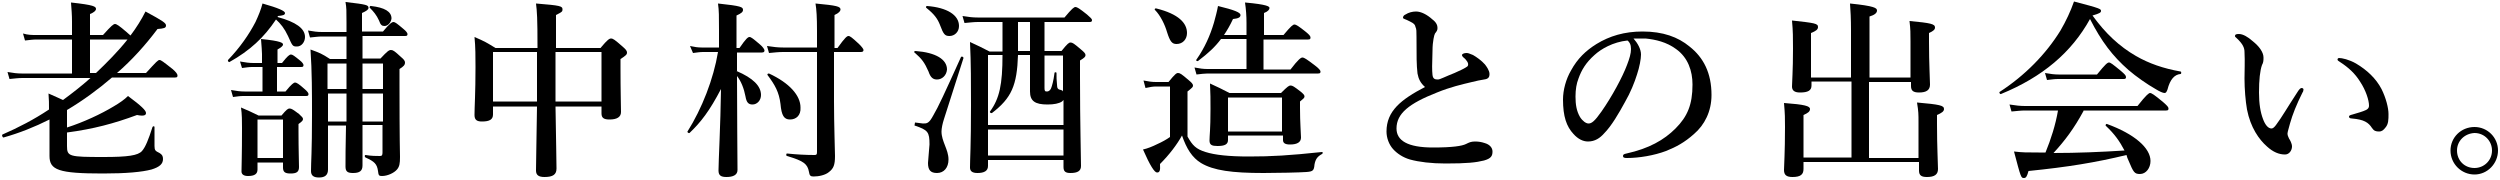
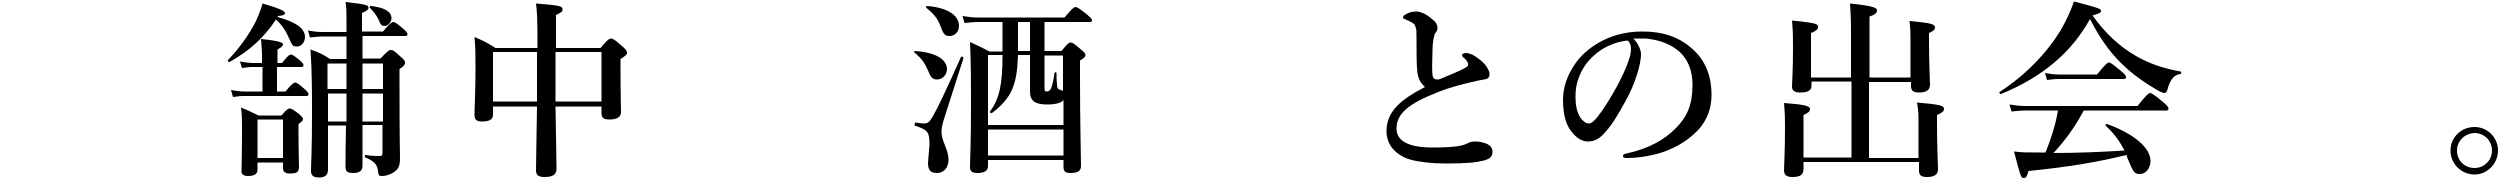
<svg xmlns="http://www.w3.org/2000/svg" version="1.1" id="レイヤー_1" x="0px" y="0px" viewBox="0 0 500 36" style="enable-background:new 0 0 500 36;" xml:space="preserve">
  <style type="text/css">
	.st0{enable-background:new    ;}
</style>
  <g class="st0">
-     <path d="M29.2,14.6c2.1-2.3,2.4-2.6,2.7-2.6c0.3,0,0.7,0.3,2.6,1.8c0.7,0.6,1,1,1,1.3c0,0.3-0.1,0.4-0.5,0.4H22.4   c-2.8,2.4-5.8,4.6-9,6.5v3.5c3.4-1.1,6.8-2.7,9.3-4.2c1.2-0.7,2.2-1.4,2.9-2.1c2.7,2,3.6,2.9,3.6,3.4c0,0.4-0.3,0.7-1.8,0.4   c-4.6,1.7-8.7,2.8-14,3.5v2.7c0,2.1,0.4,2.2,7.3,2.2c4.9,0,6.9-0.3,7.7-1.2c0.7-0.8,1.3-2.3,2.1-4.8c0.1-0.2,0.4-0.2,0.4,0v3.8   c0,0.9,0.2,1,1,1.4c0.5,0.3,0.7,0.6,0.7,1.2c0,1-0.7,1.6-2.3,2.1c-1.9,0.5-5,0.8-9.7,0.8c-8.9,0-10.7-0.7-10.7-3.5   c0-0.5,0-1.1,0-3.3c0-1.4,0-2.7,0-4c-3,1.5-6,2.7-9.2,3.6c-0.2,0-0.4-0.5-0.2-0.6c3.2-1.4,6.3-3,9.3-5c0-1.1,0-2.1-0.1-3.2   c1.3,0.6,2.3,1,2.9,1.3c1.9-1.4,3.7-2.8,5.5-4.4H4.5c-0.8,0-1.6,0.1-2.6,0.2l-0.4-1.4c1.1,0.2,2,0.3,2.8,0.3h10.1V7.9H7.3   C6.6,7.9,5.9,8,5,8.1L4.6,6.7C5.6,7,6.4,7,7.2,7h7.2V4.3c0-1.3-0.1-2.5-0.2-3.8c4.6,0.5,5,0.8,5,1.3c0,0.3-0.4,0.7-1.2,1V7h2.6   c1.7-1.9,2.1-2.2,2.4-2.2c0.3,0,0.8,0.3,2.3,1.6c0.3,0.3,0.6,0.5,0.8,0.7c1.2-1.6,2.2-3.2,3-4.8c3.5,1.9,4.1,2.3,4.1,2.8   c0,0.5-0.4,0.6-1.7,0.7c-2.4,3.2-5.1,6.2-8.1,8.8H29.2z M19.2,14.6c2.2-2.1,4.4-4.3,6.3-6.7H18v6.7H19.2z" />
    <path d="M55.5,3.4c3.7,1,5.5,2.3,5.5,4c0,1-0.7,1.9-1.6,1.9s-0.9-0.1-1.8-2.1c-0.7-1.5-1.5-2.5-2.4-3.3c-2.4,3.6-5.2,6.2-9.3,8.5   c-0.2,0.1-0.4-0.3-0.3-0.4c2.4-2.5,4.2-5.1,5.5-7.6c0.6-1.3,1.1-2.5,1.4-3.7C55.7,1.6,57,2.2,57,2.6c0,0.4-0.4,0.5-1.4,0.6   L55.5,3.4z M55.6,18.3h1.5c1.2-1.5,1.7-1.8,1.9-1.8c0.3,0,0.8,0.3,1.9,1.3c0.5,0.4,0.8,0.8,0.8,1c0,0.3-0.1,0.4-0.5,0.4H48.6   c-0.6,0-1.2,0.1-2,0.2L46.2,18c1.1,0.2,1.9,0.3,2.7,0.3h3.6v-4.9h-2.1c-0.6,0-1.2,0.1-2,0.2L48,12.3c1.1,0.2,1.9,0.3,2.7,0.3h1.7   v-1.8c0-0.6-0.1-1.6-0.2-3c4.1,0.4,4.4,0.8,4.4,1.1c0,0.3-0.4,0.6-1.1,1v2.7h0.9c1.1-1.4,1.5-1.7,1.8-1.7c0.3,0,0.7,0.3,1.8,1.2   c0.4,0.3,0.7,0.7,0.7,0.9c0,0.3-0.1,0.4-0.5,0.4h-4.8V18.3z M51.5,32.5v1.4c0,0.9-0.6,1.3-1.9,1.3c-0.8,0-1.3-0.3-1.3-0.9   c0-1.4,0.1-2.9,0.1-8.7c0-1.4,0-2.7-0.2-4.1c1.6,0.7,1.9,0.8,3.5,1.6h4.6c1-1.2,1.3-1.4,1.6-1.4c0.4,0,0.7,0.2,1.9,1.1   c0.5,0.5,0.8,0.7,0.8,1s-0.2,0.5-0.9,1v1.4c0,3.8,0.1,6.3,0.1,7.2c0,1-0.5,1.3-1.7,1.3c-1.1,0-1.5-0.3-1.5-1.2v-1H51.5z M56.6,23.9   h-5.1v7.7h5.1V23.9z M72.5,33.1c0,1.1-0.6,1.5-1.9,1.5c-1.1,0-1.5-0.3-1.5-1.3c0-1.3,0-4,0.1-8.2h-3.6v8.8c0,1.1-0.6,1.6-1.8,1.6   c-1.1,0-1.6-0.4-1.6-1.3c0-1.9,0.2-3.7,0.2-11.2c0-4.3,0-8.7-0.3-13.1c1.9,0.7,2.2,0.8,3.9,1.9h3.3V7.3h-4.9   c-0.7,0-1.4,0.1-2.4,0.2l-0.4-1.4c1.1,0.2,1.9,0.3,2.8,0.3h4.9V4.6c0-2.6,0-3-0.2-4.2c4.3,0.5,4.6,0.6,4.6,1.2c0,0.3-0.4,0.6-1.3,1   v3.7h4.2c1.3-1.6,1.8-1.9,2.1-1.9c0.3,0,0.7,0.3,2,1.4c0.5,0.4,0.8,0.8,0.8,1c0,0.3-0.1,0.4-0.5,0.4h-8.5v4.5h3.6   c1.4-1.5,1.7-1.7,2.1-1.7c0.4,0,0.7,0.2,2,1.4c0.6,0.5,0.8,0.8,0.8,1.1c0,0.5-0.3,0.8-1.1,1.3v2.9c0,11.7,0.1,14.1,0.1,14.7   c0,1.3-0.1,1.9-0.6,2.5c-0.6,0.7-1.9,1.3-3,1.3c-0.6,0-0.7-0.1-0.8-1c-0.2-1.4-0.7-1.9-2.5-2.7c-0.2-0.1-0.2-0.5,0-0.5   c1.2,0.2,2.1,0.2,2.9,0.2c0.4,0,0.5-0.2,0.5-0.7v-5.5h-4V33.1z M69.3,17.8c0-3,0-4.1,0-5.1h-3.8v5.1H69.3z M69.3,18.7h-3.7v5.6h3.7   L69.3,18.7z M76.6,17.8v-5.1h-4.1v5.1H76.6z M76.6,24.3v-5.6h-4.1l0,5.6H76.6z M76.9,5.2c-0.5,0-0.8-0.2-1.1-1.1   C75.3,3,74.7,2.3,74,1.6c-0.2-0.1,0-0.5,0.2-0.4c2.7,0.3,4.1,1.1,4.1,2.5C78.2,4.5,77.6,5.2,76.9,5.2z" />
    <path d="M111.1,21.2c0.1,7,0.2,10.6,0.2,12.5c0,1.2-0.7,1.7-2.4,1.7c-1.2,0-1.7-0.4-1.7-1.3c0-1.4,0.1-5.6,0.2-12.8h-8.8v1.6   c0,1-0.7,1.4-2.2,1.4c-1,0-1.5-0.3-1.5-1.3c0-1.6,0.2-4.3,0.2-9.6c0-2,0-4-0.2-6c2.1,0.9,2.4,1.1,4.2,2.2h8.4   c0-6.1-0.1-7.3-0.3-8.9c4.9,0.4,5.3,0.5,5.3,1.2c0,0.4-0.1,0.5-1.3,1.1v6.6h8.9c1.4-1.7,1.8-1.9,2.1-1.9c0.4,0,0.7,0.2,2.3,1.6   c0.7,0.6,0.9,0.9,0.9,1.2c0,0.4-0.2,0.6-1.3,1.3v1.7c0,4.7,0.1,7.9,0.1,8.9c0,1-0.8,1.5-2.3,1.5c-1.1,0-1.6-0.3-1.6-1.2v-1.4H111.1   z M107.4,20.3c0-2.4,0-5,0-7.9v-2h-8.8v9.9H107.4z M120.3,20.3v-9.9h-9.2c0,1.3,0,6.8,0,9.9H120.3z" />
-     <path d="M147.3,14.2c3.3,1.4,4.9,3,4.9,4.8c0,1.1-0.8,1.9-1.7,1.9c-0.8,0-1.2-0.4-1.4-1.6c-0.3-1.6-0.9-3.1-1.7-4.1   c0,8.1,0.1,15.8,0.1,18.8c0,1-0.9,1.4-2.2,1.4c-1.1,0-1.6-0.3-1.6-1.3c0-1.8,0.4-9,0.5-16.3c-2.3,4.4-4,6.6-6.3,8.8   c-0.2,0.1-0.5-0.2-0.4-0.3c2.9-4.6,5.2-10.5,6.1-15.9h-3c-0.6,0-1.2,0.1-2,0.2L138,9.2c0.9,0.2,1.6,0.3,2.3,0.3h3.5V5.9   c0-2.6,0-3.8-0.2-5.2c4.7,0.5,5,0.7,5,1.3c0,0.4-0.4,0.7-1.3,1.1v6.5h0.6c1.3-1.9,1.7-2.2,2-2.2c0.3,0,0.7,0.3,2.1,1.5   c0.6,0.5,0.9,1,0.9,1.2s-0.1,0.4-0.5,0.4h-5V14.2z M166.8,20.3c0,4.5,0.2,10,0.2,10.9c0,1.8-0.3,2.5-1.2,3.2   c-0.7,0.6-2,0.9-3.1,0.9c-0.6,0-0.8-0.2-0.9-0.9c-0.3-1.6-1-2.2-4.4-3.2c-0.2,0-0.2-0.5,0-0.5c1.9,0.2,3.8,0.3,5.5,0.3   c0.4,0,0.5-0.1,0.5-0.6v-20h-6.8c-0.9,0-1.7,0.1-2.8,0.2l-0.4-1.4c1.3,0.2,2.2,0.3,3.2,0.3h6.8V6.2c0-2.8-0.1-4.3-0.3-5.5   c4.3,0.4,5,0.6,5,1.2c0,0.3-0.3,0.7-1.2,1.1v6.6h0.6c1.5-2.1,1.9-2.4,2.2-2.4c0.3,0,0.7,0.3,2.1,1.6c0.6,0.6,0.9,1,0.9,1.2   s-0.1,0.4-0.5,0.4h-5.4V20.3z M158,23.9c-1.2,0-1.7-0.8-1.9-3.1c-0.3-2.4-1.1-3.8-2.6-5.8c-0.1-0.2,0.1-0.3,0.3-0.3   c4.1,1.9,6.3,4.4,6.3,6.8C160.2,23.1,159.2,23.9,158,23.9z" />
    <path d="M187.4,15.9c-0.8,0-1.3-0.4-1.7-1.6c-0.8-1.8-1.3-2.5-2.8-3.8c-0.2-0.1,0-0.3,0.2-0.3c4.1,0.3,6.3,1.7,6.3,3.7   C189.3,15.1,188.4,15.9,187.4,15.9z M184.6,24.7c0.8,0,1.2,0,2.1-1.7c0.9-1.5,2.2-4.3,5.5-11.6c0.2-0.2,0.5,0,0.5,0.2   c-1.3,4.1-2.6,8.1-3.9,12.2c-0.3,0.9-0.5,1.9-0.5,2.5c0,2,1.4,3.6,1.4,5.6c0,1.6-0.9,2.7-2.3,2.7c-1.3,0-1.8-0.6-1.8-2   c0-0.5,0.3-3.3,0.3-3.7c0-2.5-0.3-2.9-3-3.8l0.1-0.6L184.6,24.7z M189.9,7.2c-0.9,0-1.2-0.3-1.9-2.2c-0.5-1.3-1.2-2.2-2.7-3.4   c-0.2-0.1-0.1-0.4,0.1-0.4c4,0.3,6.4,1.8,6.4,4C191.8,6.4,190.9,7.2,189.9,7.2z M208.9,10.2h3.4c1.2-1.5,1.5-1.7,1.8-1.7   c0.4,0,0.7,0.2,2.1,1.4c0.6,0.5,0.9,0.8,0.9,1.1c0,0.3-0.1,0.5-1.1,1.1v3.5c0,9.2,0.2,15.5,0.2,17.6c0,1-0.7,1.4-2.1,1.4   c-1,0-1.4-0.3-1.4-1.2v-1.4h-15.1v1.2c0,1-0.8,1.4-2.1,1.4c-1.1,0-1.5-0.4-1.5-1.1c0-1.7,0.2-4.2,0.2-12.5c0-4.2,0-8.4-0.2-12.6   c1.9,0.9,2.2,1,3.9,1.9h2.6V4.4h-4.9c-0.8,0-1.6,0.1-2.7,0.2l-0.4-1.4c1.2,0.2,2.1,0.3,3,0.3h17.4c1.5-1.8,1.9-2.1,2.2-2.1   c0.3,0,0.8,0.3,2.3,1.5c0.7,0.6,1,0.9,1,1.1c0,0.3-0.1,0.4-0.5,0.4h-9V10.2z M212.7,20c-0.1,0.1-0.2,0.2-0.3,0.3   c-0.6,0.4-1.6,0.6-2.9,0.6c-2.5,0-3.5-0.7-3.5-2.6c0-0.4,0-0.8,0-2.5v-4.8h-2.4c-0.2,6.1-1.3,8.6-5.2,11.6   c-0.2,0.1-0.5-0.1-0.4-0.3c1.9-2.6,2.5-5.4,2.5-11.3h-2.9V25h15.1V20z M212.7,25.9h-15.1v5.2h15.1V25.9z M203.6,4.4v5.8h2.4V4.4   H203.6z M212.7,11.1h-3.8v6.5c0,0.6,0.1,0.7,0.5,0.7c0.3,0,0.6-0.2,0.8-0.6c0.2-0.5,0.5-1.5,0.7-3.1c0-0.2,0.4-0.2,0.4,0   c0,0.8,0,1.5,0.1,2.3c0,0.8,0.2,1,0.8,1.1c0.3,0.1,0.3,0.1,0.4,0.3V11.1z" />
-     <path d="M237.5,27.3c1,1.8,1.7,2.5,3.6,3.1c1.9,0.6,4.7,0.9,8.7,0.9c4.5,0,8-0.2,14.6-0.9c0.2,0,0.2,0.3,0,0.4   c-0.9,0.5-1.3,1-1.5,2.1c-0.1,1.2-0.3,1.4-1.6,1.5c-1.3,0.1-5.9,0.2-8.6,0.2c-6.3,0-10-0.5-12.5-2c-1.8-1.1-2.9-2.9-3.8-5.5   c-1,1.8-2.5,3.8-4.4,5.7c0.1,1.4-0.1,1.7-0.6,1.7s-1.4-1.4-2.8-4.6c0.9-0.2,1.9-0.6,2.9-1.1c0.9-0.4,1.8-0.9,2.5-1.4V17.3h-2.8   c-0.6,0-1.2,0.1-2.1,0.3l-0.4-1.5c1,0.2,1.7,0.3,2.5,0.3h2.5c1.3-1.6,1.6-1.8,1.9-1.8c0.4,0,0.7,0.2,2.1,1.4   c0.6,0.5,0.9,0.8,0.9,1.1c0,0.3-0.1,0.4-1.1,1.2V27.3z M235.3,8.8c-0.9,0-1.3-0.5-1.9-2.4C233,5,232.1,3.1,231,2   c-0.2-0.2,0.1-0.4,0.3-0.3c4.4,1.1,6.1,2.9,6.1,4.9C237.4,7.8,236.6,8.8,235.3,8.8z M252.7,13.9h5.4c1.6-2.1,2.1-2.4,2.4-2.4   c0.3,0,0.8,0.3,2.5,1.6c0.8,0.6,1.1,1,1.1,1.2c0,0.3-0.1,0.4-0.5,0.4h-22.1c-0.6,0-1.3,0.1-2.2,0.2l-0.4-1.4c1,0.2,1.8,0.3,2.6,0.3   h7.8v-6h-5.1c-1.2,1.6-2.5,2.8-4.6,4.4c-0.2,0.1-0.5-0.1-0.3-0.3c1.6-2.3,2.7-4.7,3.5-7.4c0.3-1.1,0.6-2.2,0.8-3.3   c3.3,0.8,4.5,1.3,4.5,1.8c0,0.5-0.5,0.7-1.5,0.8c-0.6,1.3-1.2,2.3-1.8,3.2h4.5V4.6c0-1.4-0.1-2.8-0.3-4.1c4.5,0.4,4.9,0.8,4.9,1.1   c0,0.3-0.3,0.7-1.1,1V7h3.9c1.5-1.8,1.9-2.1,2.2-2.1c0.3,0,0.8,0.3,2.3,1.5c0.6,0.5,0.9,0.8,0.9,1.1s-0.1,0.4-0.5,0.4h-8.9V13.9z    M245.6,27.2V28c0,0.9-0.7,1.2-2.1,1.2c-1.1,0-1.6-0.2-1.6-1.1c0-1,0.2-2.1,0.2-6.3c0-1.7,0-3.3-0.1-5.1c1.8,0.8,2.1,1,3.9,1.9   h10.3c1.3-1.3,1.6-1.5,1.9-1.5c0.4,0,0.7,0.2,2,1.2c0.6,0.5,0.8,0.7,0.8,1s-0.3,0.5-0.9,1v1.2c0,3.1,0.2,5.3,0.2,6   c0,0.9-0.7,1.4-2.2,1.4c-1,0-1.4-0.3-1.4-0.9v-0.9H245.6z M256.4,19.5h-10.8v6.8h10.8V19.5z" />
    <path d="M283.5,14.7c-0.2-1.7-0.2-3.4-0.2-7.3c0-1.1,0-1.6-0.2-2c-0.1-0.5-0.3-0.7-1.1-1.1c-0.4-0.2-0.8-0.4-1.1-0.5   c-0.2-0.1-0.3-0.1-0.3-0.3c0-0.2,0.2-0.5,0.5-0.6c0.6-0.4,1.4-0.6,2.1-0.6c1,0,2.2,0.6,3.3,1.6c0.8,0.6,1,1.2,1,1.7   c0,0.5-0.2,0.7-0.5,1.1c-0.1,0.2-0.2,0.5-0.3,1.1c-0.1,0.5-0.2,1.4-0.2,2.4c-0.1,2.7-0.1,3.9,0,4.8c0.1,0.8,0.5,0.9,1.1,0.9   c0.4,0,1.5-0.6,3.3-1.3c1.1-0.5,1.8-0.8,2.4-1.2c0.4-0.2,0.4-0.6,0.2-1c-0.2-0.3-0.4-0.6-0.8-0.9c-0.2-0.2-0.3-0.3-0.3-0.5   c0-0.2,0.4-0.4,0.9-0.4c0.3,0,0.6,0.1,1.3,0.4c0.7,0.4,1.7,1.1,2.4,1.9c0.3,0.4,0.9,1.2,0.9,1.9c0,0.7-0.3,1-1.1,1.1   c-0.6,0.1-1.7,0.3-2.4,0.5c-2.1,0.5-4.3,1-7,2.1c-5.6,2.2-8.1,4.2-8.1,7.2c0,2.4,2.2,3.8,7.3,3.8c3.9,0,5.8-0.3,6.6-0.7   c0.6-0.3,1-0.5,1.8-0.5c0.7,0,1.3,0.1,1.9,0.3c1.1,0.3,1.6,1,1.6,1.7c0,0.9-0.3,1.4-1.7,1.8c-1.6,0.4-3.4,0.6-7.7,0.6   c-2.8,0-5.3-0.3-7.1-0.8c-1.4-0.4-2.6-1.2-3.4-2.1c-0.8-0.9-1.3-2.2-1.3-3.5c0-4.1,2.9-6.4,7.7-8.9   C284.1,16.6,283.7,15.8,283.5,14.7z" />
    <path d="M328.2,10.9c0,0.9-0.3,2.5-0.8,4c-0.5,1.6-1.3,3.6-2.4,5.5c-1.2,2.2-2.7,4.8-4.2,6.3c-0.8,0.9-1.8,1.6-3.2,1.6   c-1,0-2-0.5-2.9-1.5c-1.4-1.5-2.1-3.5-2.1-6.9c0-1.9,0.6-4.1,1.6-5.8c1.3-2.4,3-4,5.1-5.3c2.6-1.6,5.6-2.5,9.2-2.5   c4.1,0,7.1,1.1,9.4,3c2.8,2.2,4.4,5.3,4.4,9.7c0,3.3-1.4,6-3.5,7.8c-1.9,1.7-3.6,2.6-5.6,3.4c-2.4,0.9-5.4,1.4-7.8,1.4   c-0.6,0-0.8-0.1-0.8-0.4c0-0.3,0.2-0.4,0.7-0.5c4.5-1,7.5-2.7,9.8-5c2.4-2.4,3.4-4.8,3.4-8.8c0-2.7-0.9-5.4-3.3-7.1   c-1.9-1.4-4.1-1.9-6.1-2.1c-0.6,0-1.7,0-2.4,0C327.5,8.6,328.2,9.8,328.2,10.9z M318.9,11c-1.7,1.5-2.6,3-3.2,4.7   c-0.4,1-0.6,2.2-0.6,3.6c0,1.6,0.2,2.9,0.9,4.1c0.5,0.8,1.2,1.3,1.7,1.3c0.6,0,1.2-0.4,2.6-2.4c2.1-3,4.2-6.9,5.1-9.3   c0.5-1.3,0.8-2.3,0.8-3.2s-0.3-1.4-0.7-1.7C322.6,8.4,320.2,9.8,318.9,11z" />
    <path d="M373.8,16.3v15.3h9.9v-7.1c0-1.7,0-2.2-0.3-4c4.6,0.4,5.4,0.6,5.4,1.3c0,0.5-0.5,0.8-1.4,1.2v1.8c0,4.7,0.2,7.9,0.2,9   c0,1.1-0.7,1.6-2.2,1.6c-1.1,0-1.6-0.3-1.6-1.3v-1.7h-23.1v1.4c0,1.1-0.6,1.6-2.2,1.6c-1.2,0-1.7-0.4-1.7-1.4   c0-0.8,0.2-3.4,0.2-8.6c0-1.8,0-2.5-0.2-4.8c4.1,0.3,5.2,0.6,5.2,1.2c0,0.5-0.4,0.8-1.3,1.2v8.5h9.6V16.3h-8v0.8   c0,1-0.7,1.4-2.3,1.4c-1.1,0-1.6-0.4-1.6-1.2c0-0.9,0.2-3,0.2-7.6c0-2.2,0-3.4-0.2-5.6c4.6,0.5,5.2,0.6,5.2,1.3   c0,0.5-0.4,0.8-1.4,1.2v8.9h8V6.1c0-2.4-0.1-4.1-0.2-5.4c4.9,0.5,5.4,0.9,5.4,1.4c0,0.5-0.5,0.9-1.5,1.2v12.2h8.2V8.3   c0-1.7,0-2.4-0.2-4.1c4.3,0.4,5.1,0.6,5.1,1.3c0,0.4-0.3,0.7-1.2,1.1v1.7c0,4.5,0.2,7.6,0.2,8.6c0,1.1-0.7,1.6-2.2,1.6   c-1.2,0-1.6-0.4-1.6-1.3v-0.8H373.8z" />
    <path d="M400.2,18.8c-0.2,0.1-0.4-0.3-0.3-0.4c5.1-3.3,9.3-7.6,12.2-12.3c1.1-1.9,2-3.8,2.7-5.8c5.4,1.4,5.4,1.5,5.4,1.9   c0,0.3-0.3,0.5-1.7,0.9c2.6,3.6,5.4,6.2,8.7,8.1c2.6,1.5,5.5,2.5,8.9,3.1c0.2,0,0.2,0.5,0,0.5c-1.2,0.1-2.1,1.1-2.6,3.1   c-0.2,0.5-0.3,0.7-0.6,0.7s-1-0.3-1.8-0.8c-1.6-0.9-3.9-2.5-5.4-3.8c-3.2-2.8-5.4-5.7-7.7-10.2C414.3,10.5,408.5,15.4,400.2,18.8z    M416.7,22.2c-1.9,3.5-3.7,5.9-6,8.4c4.7,0,9.5-0.2,14.2-0.5c-1-1.9-2-3.3-3.7-4.9c-0.2-0.1,0-0.5,0.2-0.4c5.5,2,8.7,4.8,8.7,7.4   c0,1.4-0.9,2.6-2.1,2.6c-1.1,0-1.3-0.3-2.3-2.7c-0.2-0.4-0.3-0.7-0.4-1.1c-6.2,1.5-11.7,2.4-19.6,3.2c-0.3,1.1-0.5,1.4-0.9,1.4   c-0.6,0-0.6,0-2-5.3c1.7,0.2,2.5,0.2,4.9,0.2h1.4c1.1-2.7,2-5.5,2.5-8.4h-6.6c-0.8,0-1.6,0.1-2.7,0.2l-0.4-1.4   c1.2,0.2,2.2,0.3,3.1,0.3h22.5c1.8-2.3,2.3-2.6,2.5-2.6c0.3,0,0.8,0.3,2.6,1.8c0.8,0.7,1.1,1,1.1,1.3c0,0.3-0.1,0.4-0.5,0.4H416.7z    M419.4,14.9c1.7-2.1,2.1-2.4,2.4-2.4c0.3,0,0.7,0.3,2.4,1.7c0.7,0.6,1,0.9,1,1.2c0,0.3-0.1,0.4-0.5,0.4h-13.1   c-0.7,0-1.3,0.1-2.2,0.2l-0.4-1.4c1.1,0.2,1.9,0.3,2.7,0.3H419.4z" />
-     <path d="M458,24.7c-0.2,0.8-0.5,1.7-0.5,2c0,0.3,0.1,0.6,0.3,1c0.2,0.3,0.6,1,0.6,1.6c0,0.7-0.5,1.6-1.4,1.6   c-1.2,0-2.4-0.5-3.6-1.6c-1.6-1.4-3.3-3.8-4-7.4c-0.3-1.7-0.5-4.1-0.5-6.2c0-1.6,0.1-3.4,0-5.3c0-0.8-0.3-1.6-1.6-2.8   c-0.2-0.2-0.3-0.2-0.3-0.4c0-0.3,0.2-0.4,0.8-0.4c0.8,0,1.8,0.6,2.7,1.4c1.4,1.1,2.2,2.3,2.2,3.3c0,0.5,0,1-0.3,1.5   c-0.4,1.1-0.6,3-0.6,5.5c0,2.3,0.3,4,0.8,5.3c0.4,1.1,1,1.9,1.7,1.9c0.3,0,0.6-0.3,0.9-0.7c1.2-1.6,2.2-3.4,4.3-6.6   c0.3-0.5,0.6-0.8,0.8-0.8c0.2,0,0.4,0.1,0.4,0.3s-0.1,0.5-0.2,0.6C459.3,20.9,458.5,22.9,458,24.7z M471.2,12.7   c2.2,1.3,4,3,5.1,5.1c0.9,1.8,1.4,3.8,1.4,5c0,1.1,0,2-0.6,2.7c-0.4,0.5-0.7,0.8-1.3,0.8s-1-0.1-1.4-0.7c-0.7-1.1-1.6-1.7-4-1.9   c-0.5,0-0.6-0.2-0.6-0.4c0-0.2,0.3-0.3,0.7-0.4c1-0.3,2.1-0.6,2.7-0.9c0.6-0.3,0.6-0.7,0.6-0.9c0-1-0.6-3-1.8-4.8   c-1-1.6-2.3-2.8-4-3.9c-0.3-0.2-0.5-0.3-0.5-0.5c0-0.2,0.2-0.3,0.3-0.3C468.4,11.6,469.8,11.9,471.2,12.7z" />
    <path d="M499.6,30.1c0,2.6-2.1,4.8-4.7,4.8c-2.6,0-4.8-2.1-4.8-4.8c0-2.6,2.1-4.7,4.8-4.7C497.5,25.4,499.6,27.5,499.6,30.1z    M491.4,30.1c0,2,1.5,3.5,3.5,3.5c1.9,0,3.5-1.5,3.5-3.5c0-1.9-1.5-3.5-3.5-3.5C492.9,26.7,491.4,28.2,491.4,30.1z" />
  </g>
</svg>